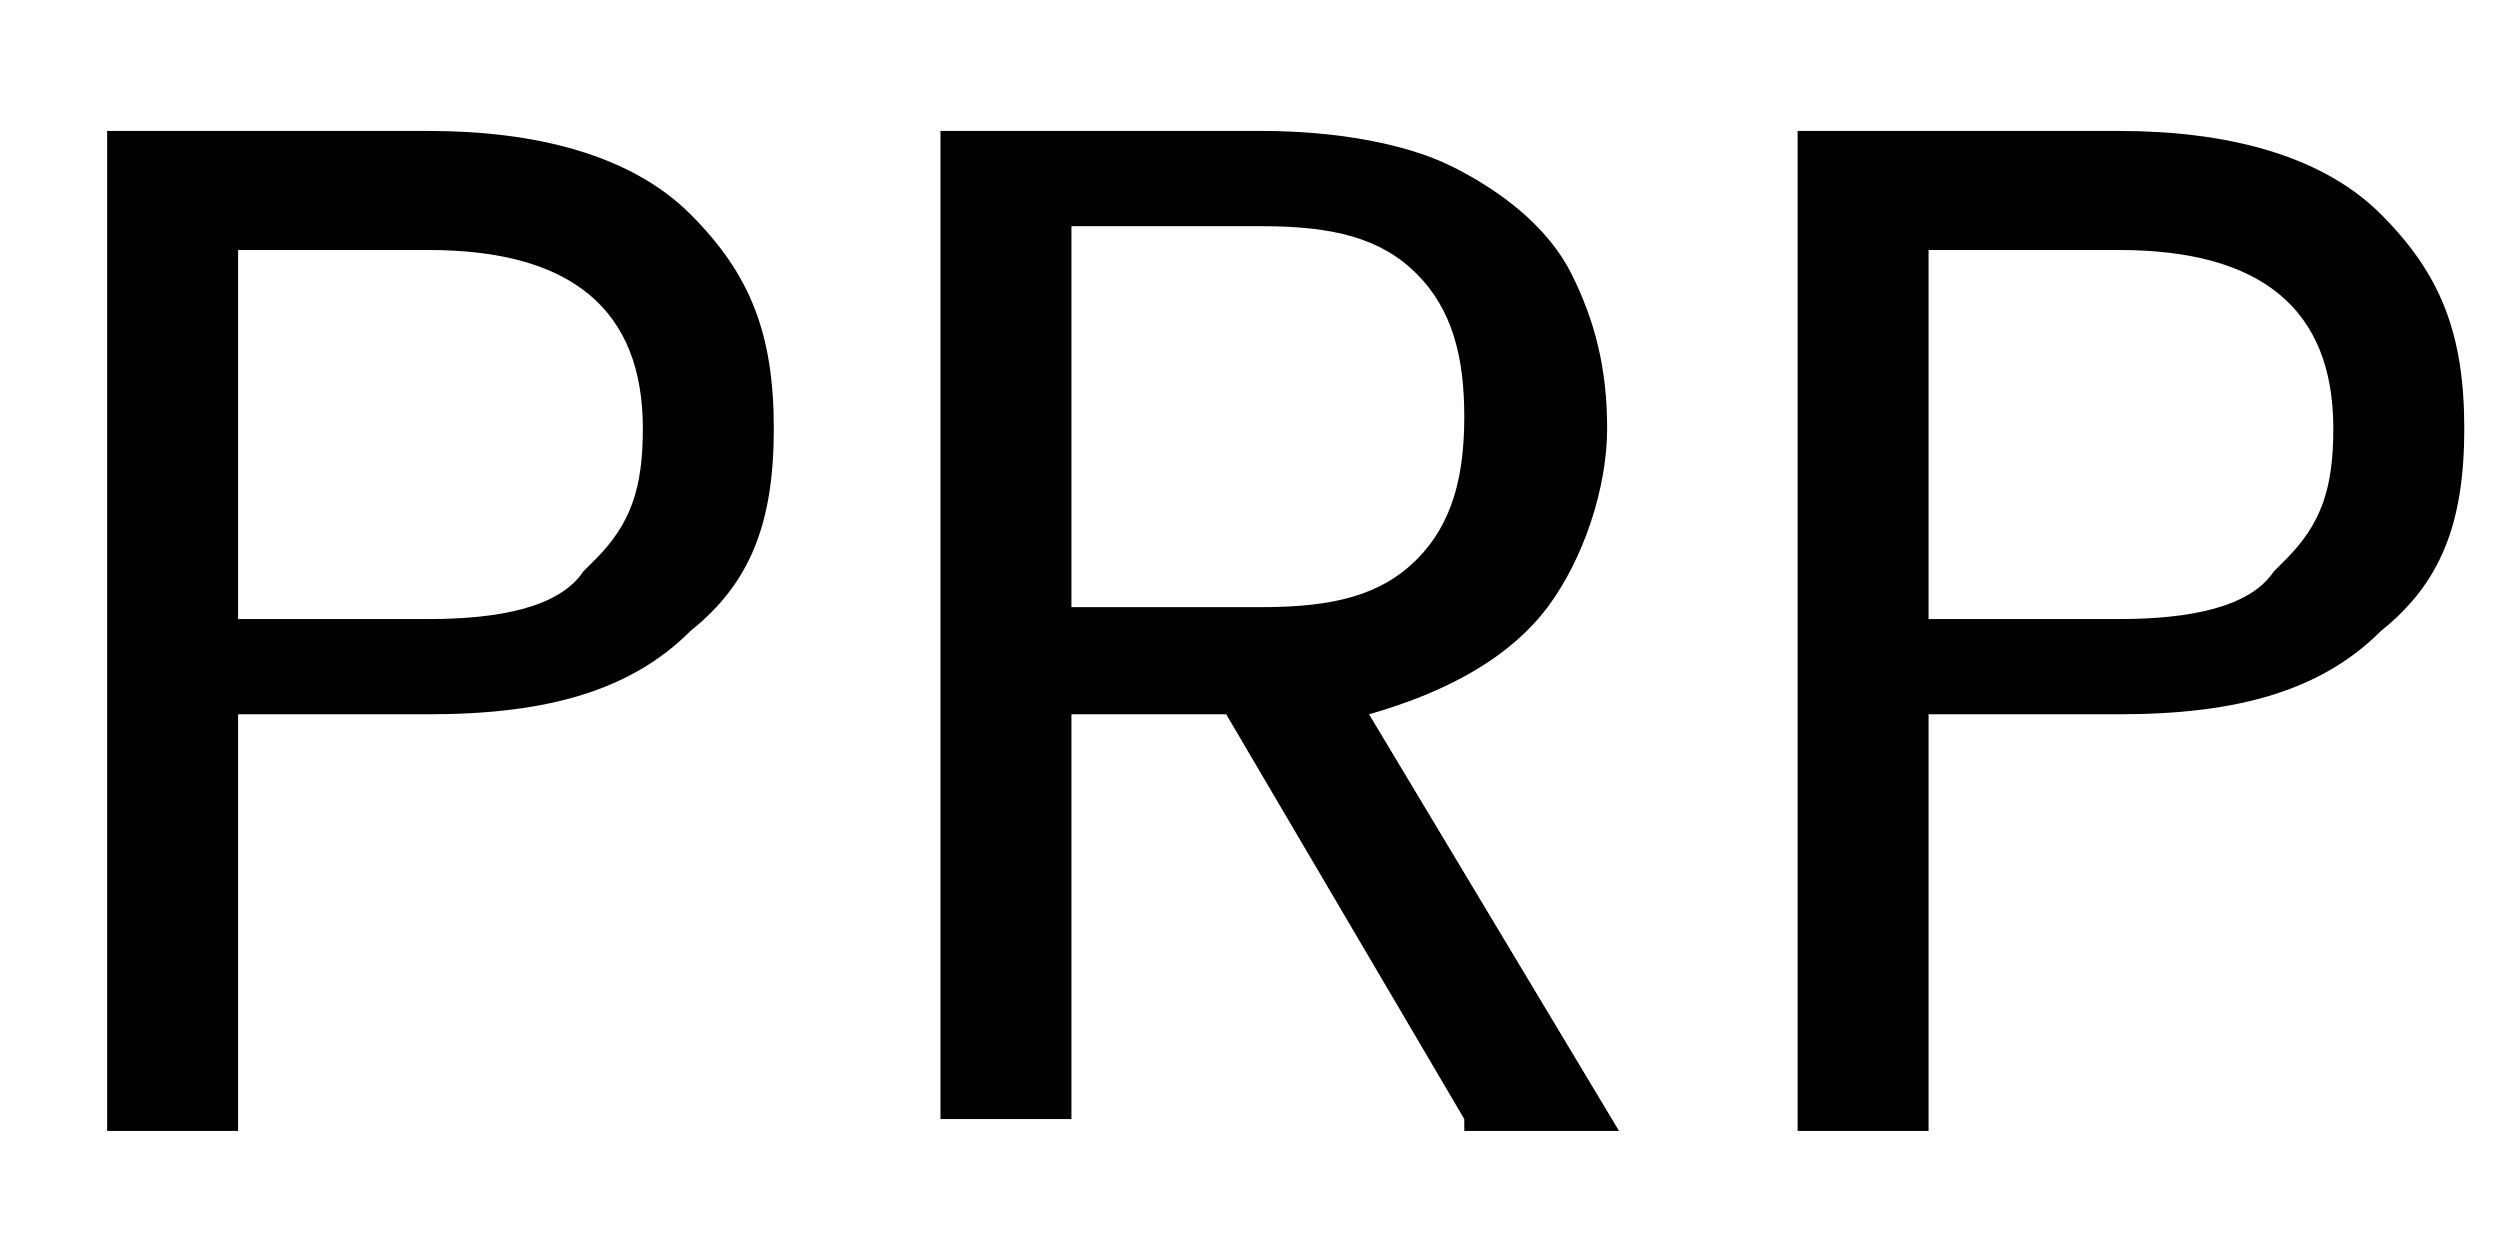
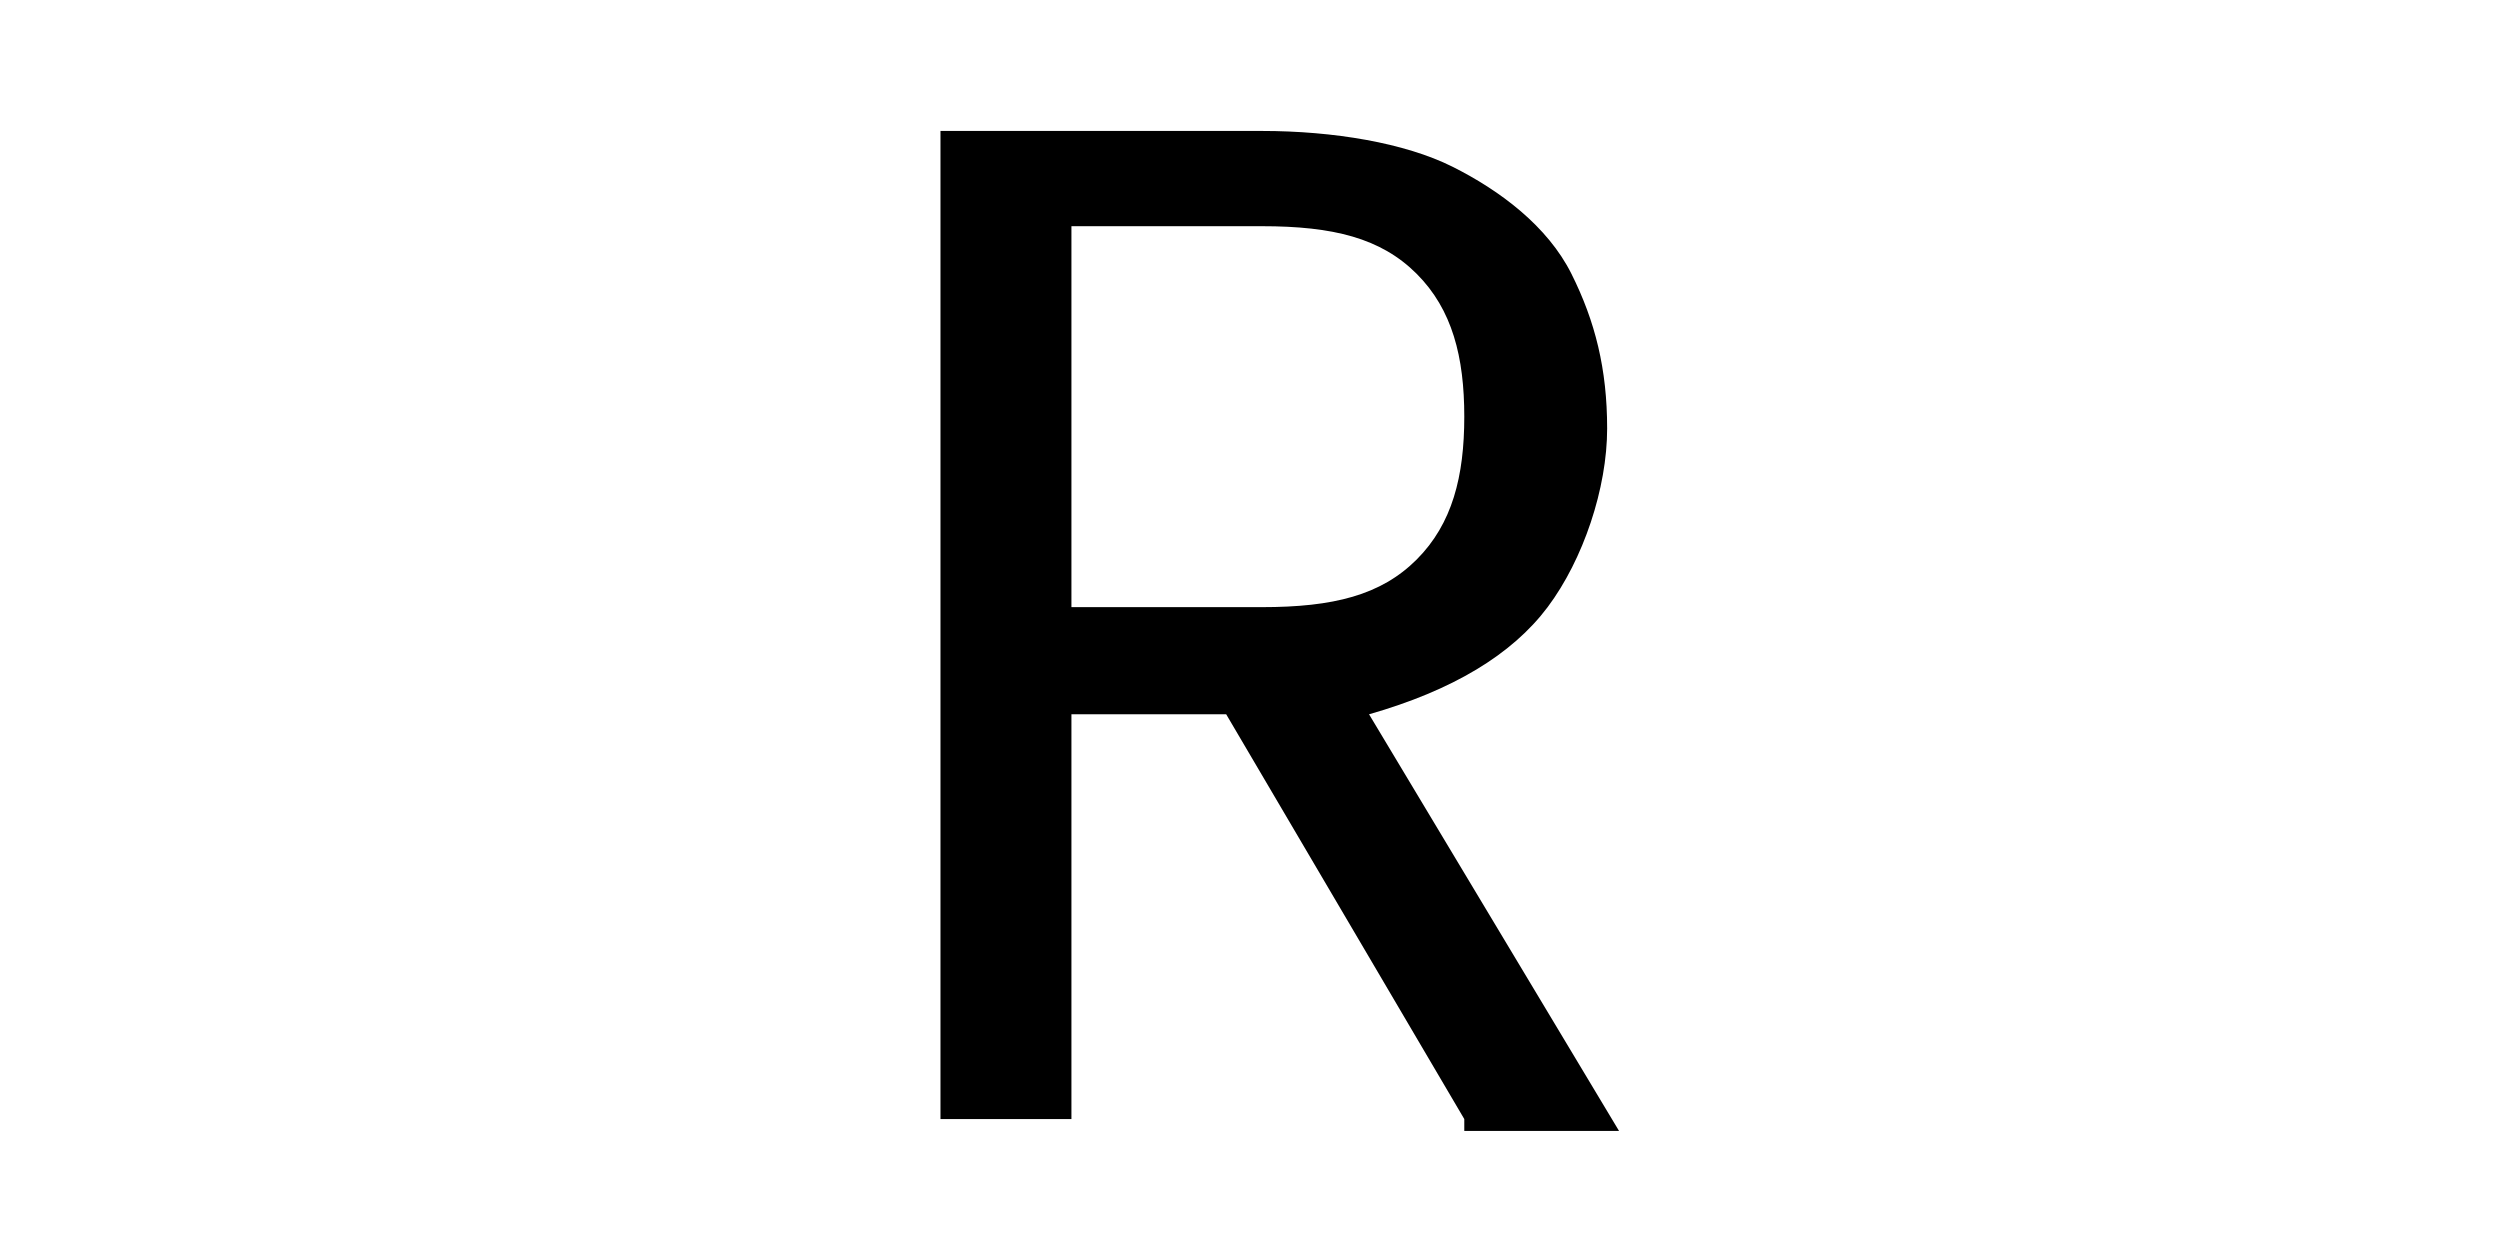
<svg xmlns="http://www.w3.org/2000/svg" id="Layer_1" version="1.1" viewBox="0 0 21 10.4">
  <defs>
    <style>
      .st0 {
        isolation: isolate;
      }
    </style>
  </defs>
  <g class="st0">
    <g class="st0">
      <g class="st0">
-         <path d="M5.8,5.3c-.5.5-1.2.7-2.2.7h-1.6v3.5H.9V1.1h2.7c.9,0,1.7.2,2.2.7.5.5.7,1,.7,1.8s-.2,1.3-.7,1.7ZM5,4.7c.3-.3.4-.6.4-1.1,0-1-.6-1.5-1.8-1.5h-1.6v3.1h1.6c.6,0,1.1-.1,1.3-.4Z" />
        <path d="M12.3,9.4l-2-3.4h-1.3v3.4h-1.1V1.1h2.7c.6,0,1.2.1,1.6.3s.8.5,1,.9c.2.4.3.8.3,1.3s-.2,1.1-.5,1.5-.8.7-1.5.9l2.1,3.5h-1.3ZM9,5.1h1.6c.6,0,1-.1,1.3-.4.3-.3.4-.7.4-1.2s-.1-.9-.4-1.2c-.3-.3-.7-.4-1.3-.4h-1.6v3.2Z" />
-         <path d="M20,5.3c-.5.5-1.2.7-2.2.7h-1.6v3.5h-1.1V1.1h2.7c.9,0,1.7.2,2.2.7s.7,1,.7,1.8-.2,1.3-.7,1.7ZM19.2,4.7c.3-.3.4-.6.4-1.1,0-1-.6-1.5-1.8-1.5h-1.6v3.1h1.6c.6,0,1.1-.1,1.3-.4Z" />
      </g>
    </g>
  </g>
</svg>